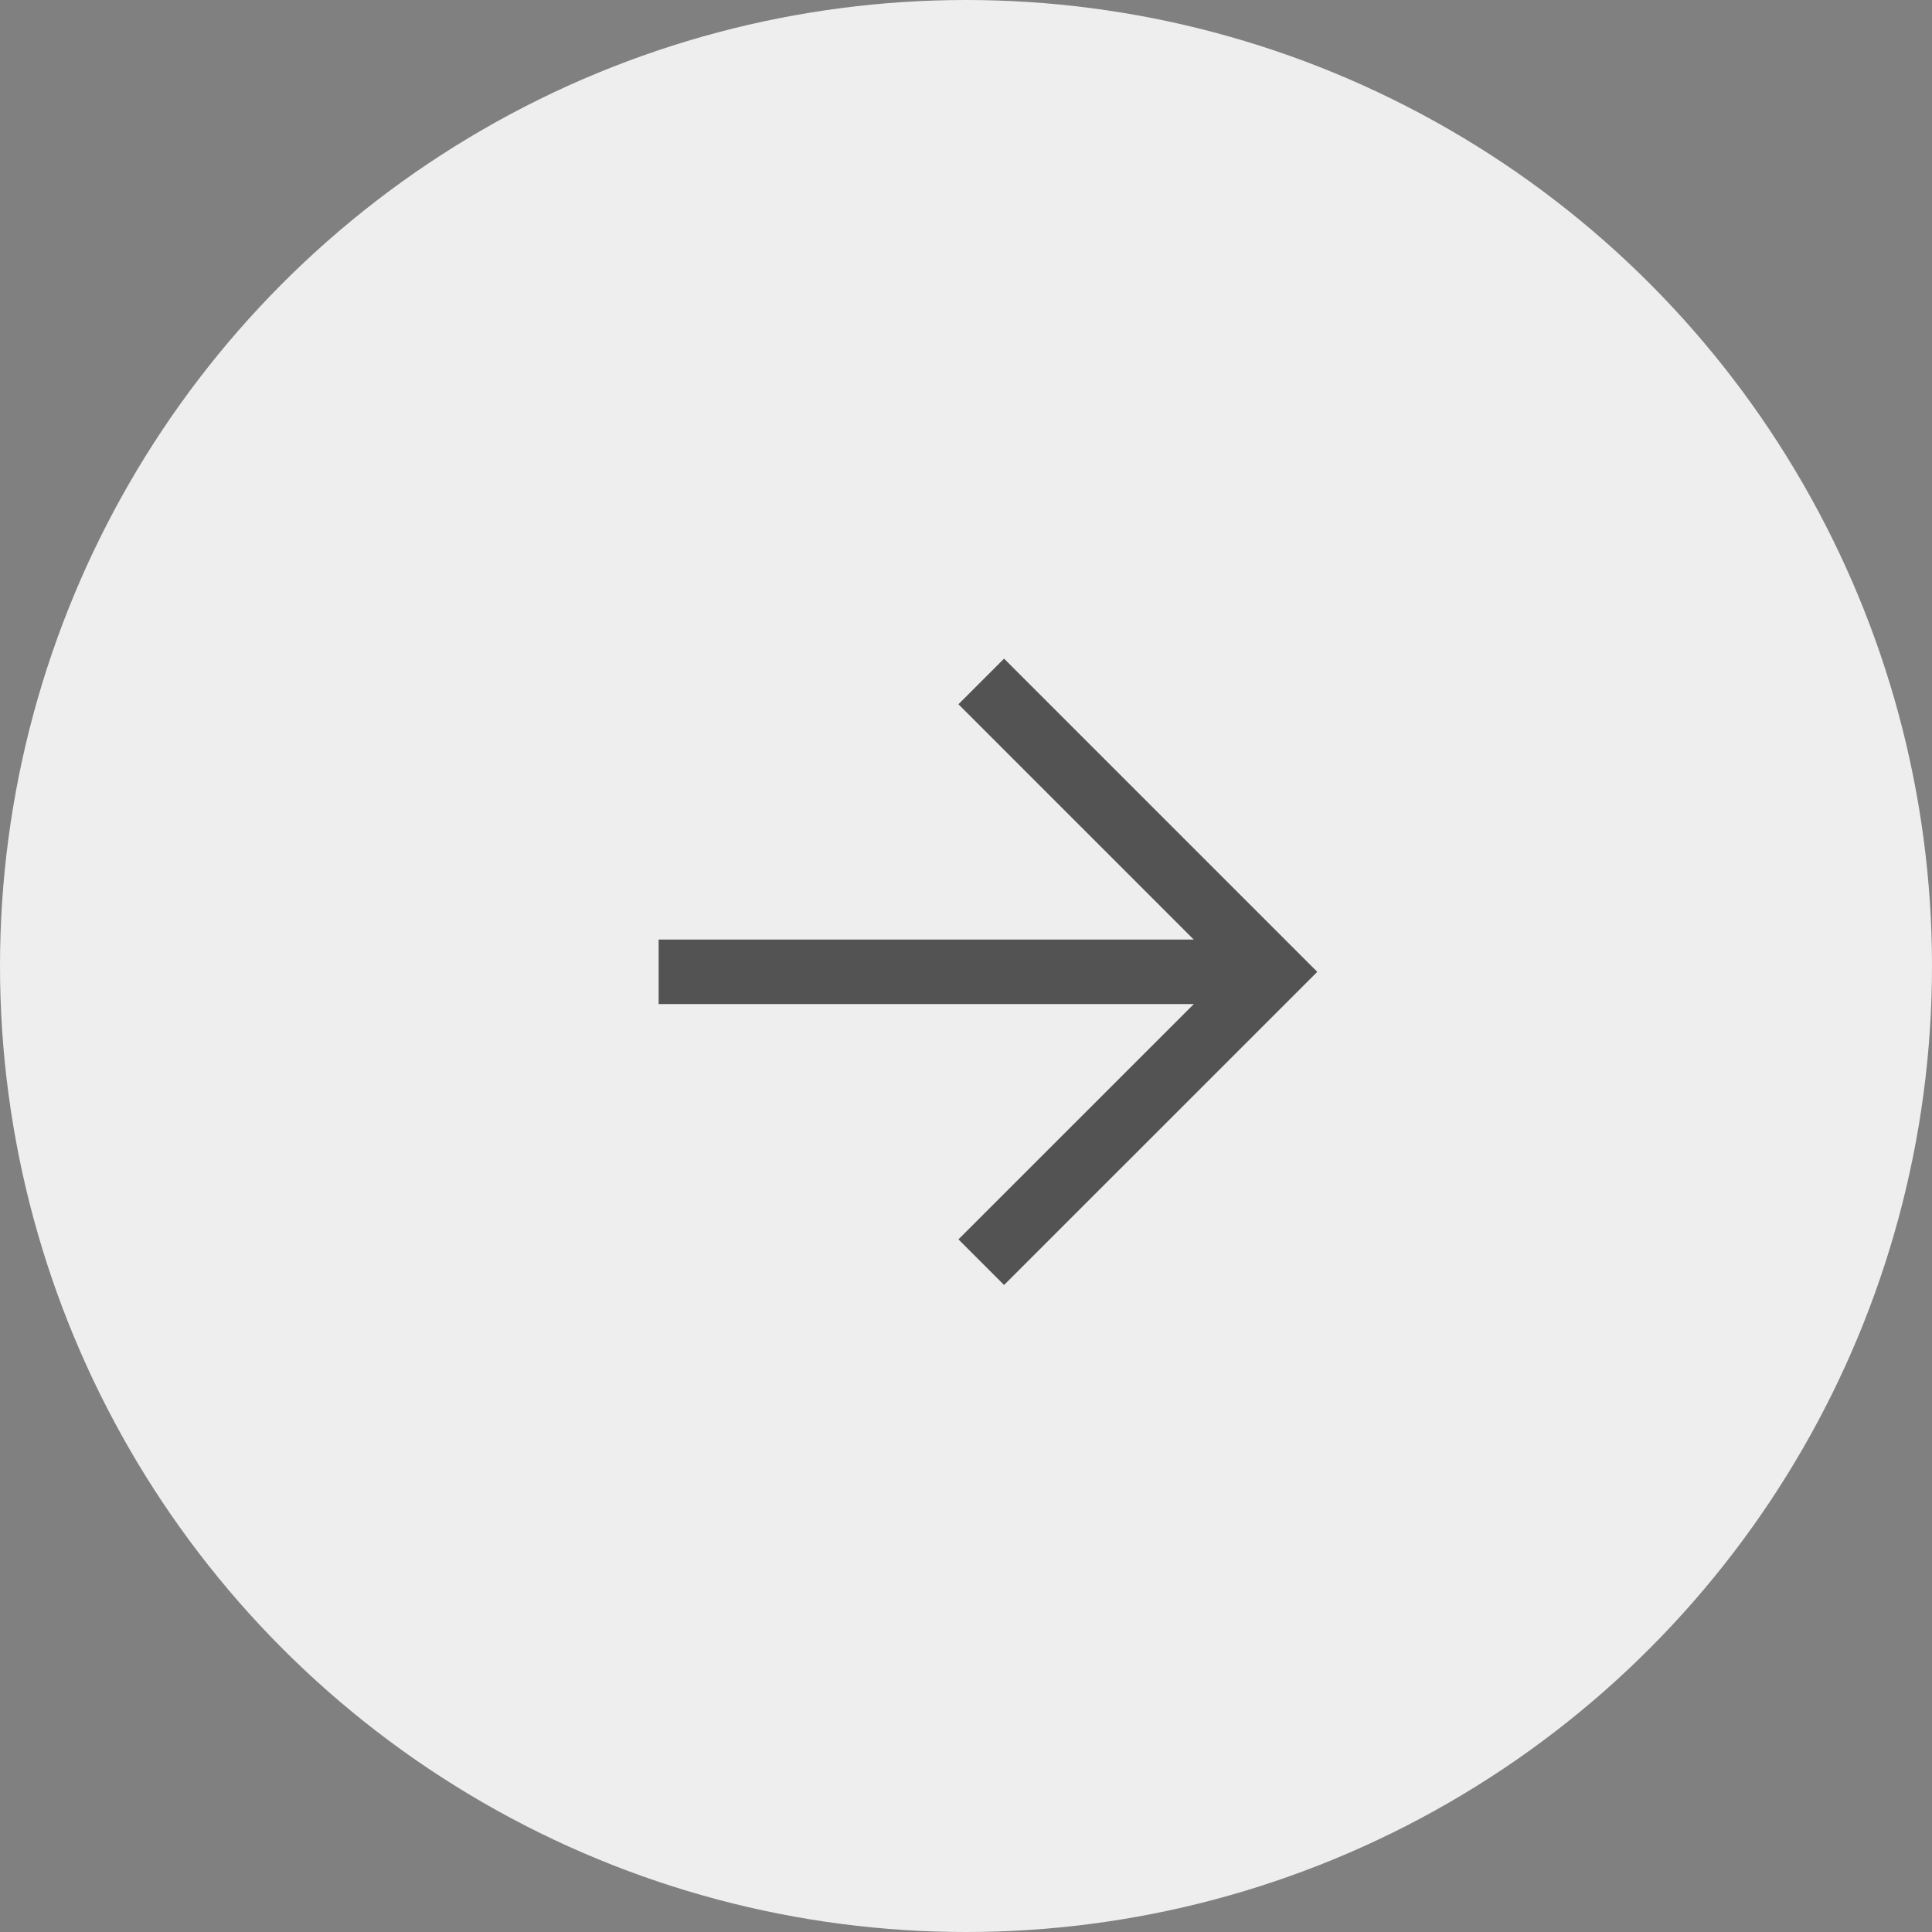
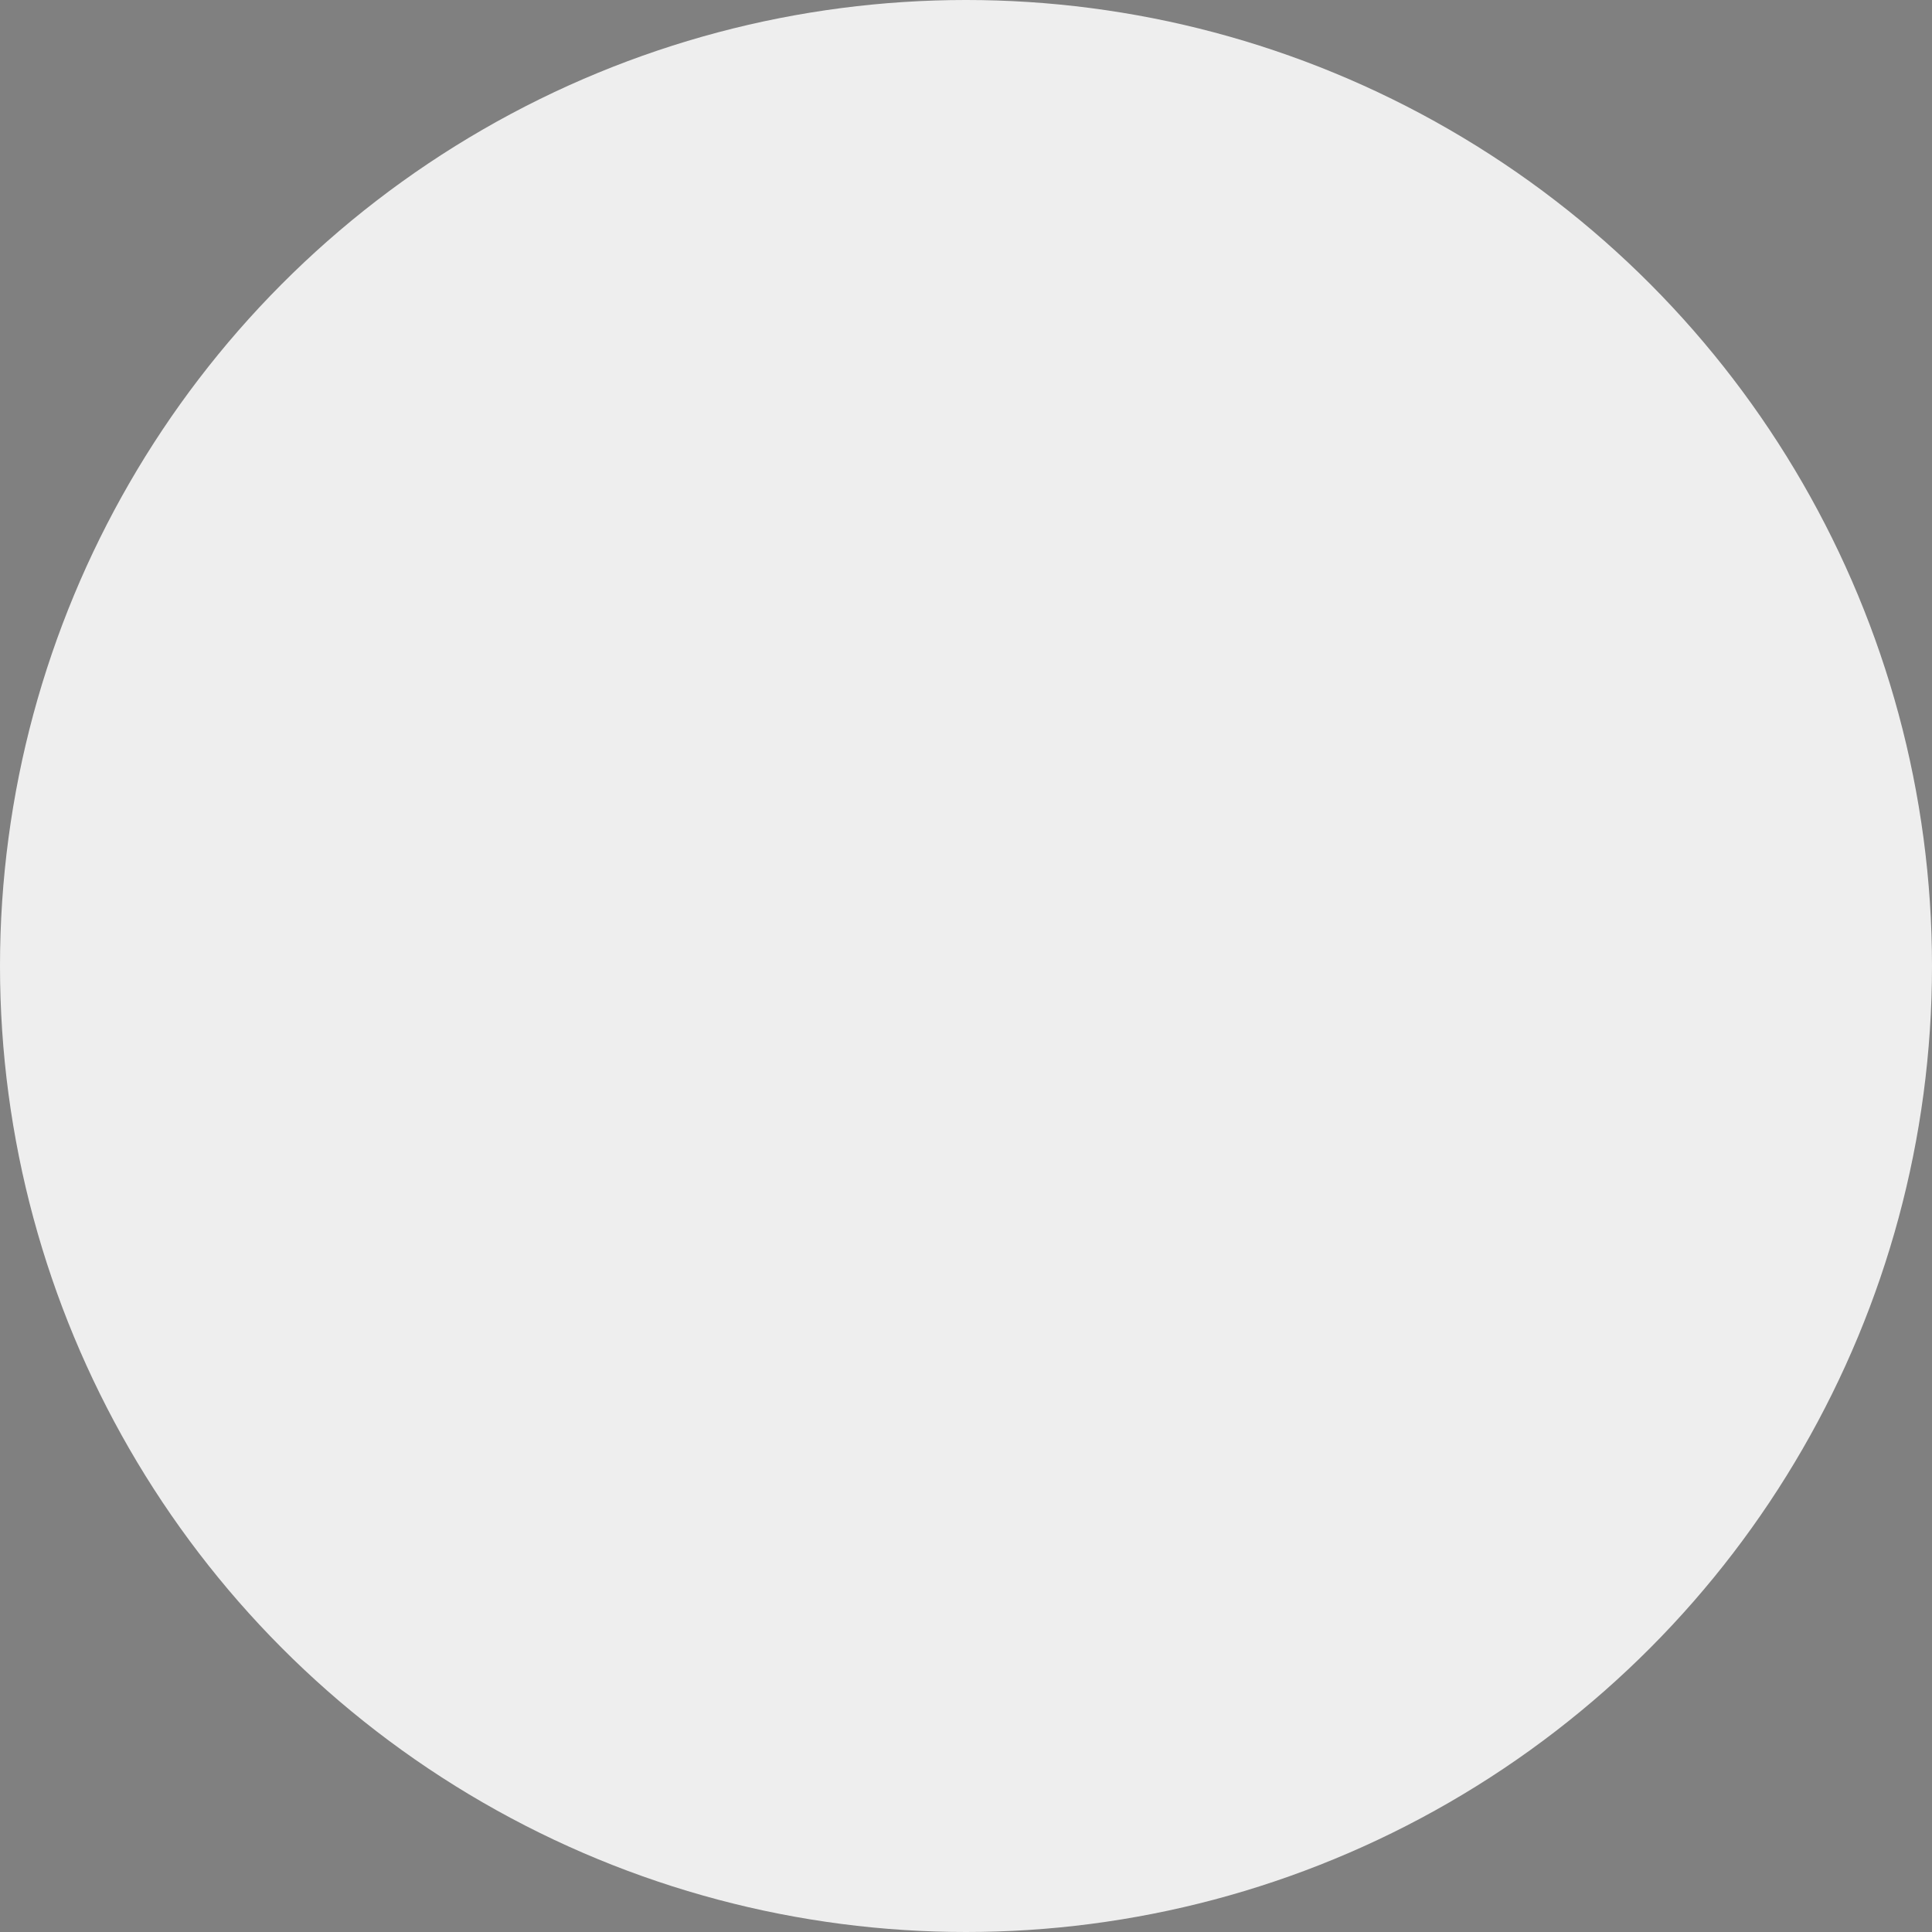
<svg xmlns="http://www.w3.org/2000/svg" width="44" height="44" viewBox="0 0 44 44" fill="none">
  <rect x="0" y="0" width="44" height="44" fill="#808080" stroke="none" />
  <circle cx="22" cy="22" r="22" fill="#EEEEEE" />
-   <path fill-rule="evenodd" clip-rule="evenodd" d="M28.226 22.867L15 22.867L15 21.398L28.226 21.398L28.226 22.867Z" fill="#535353" />
-   <path fill-rule="evenodd" clip-rule="evenodd" d="M27.922 22.133L21.828 16.039L22.867 15L30 22.133L22.867 29.265L21.828 28.226L27.922 22.133Z" fill="#535353" />
</svg>